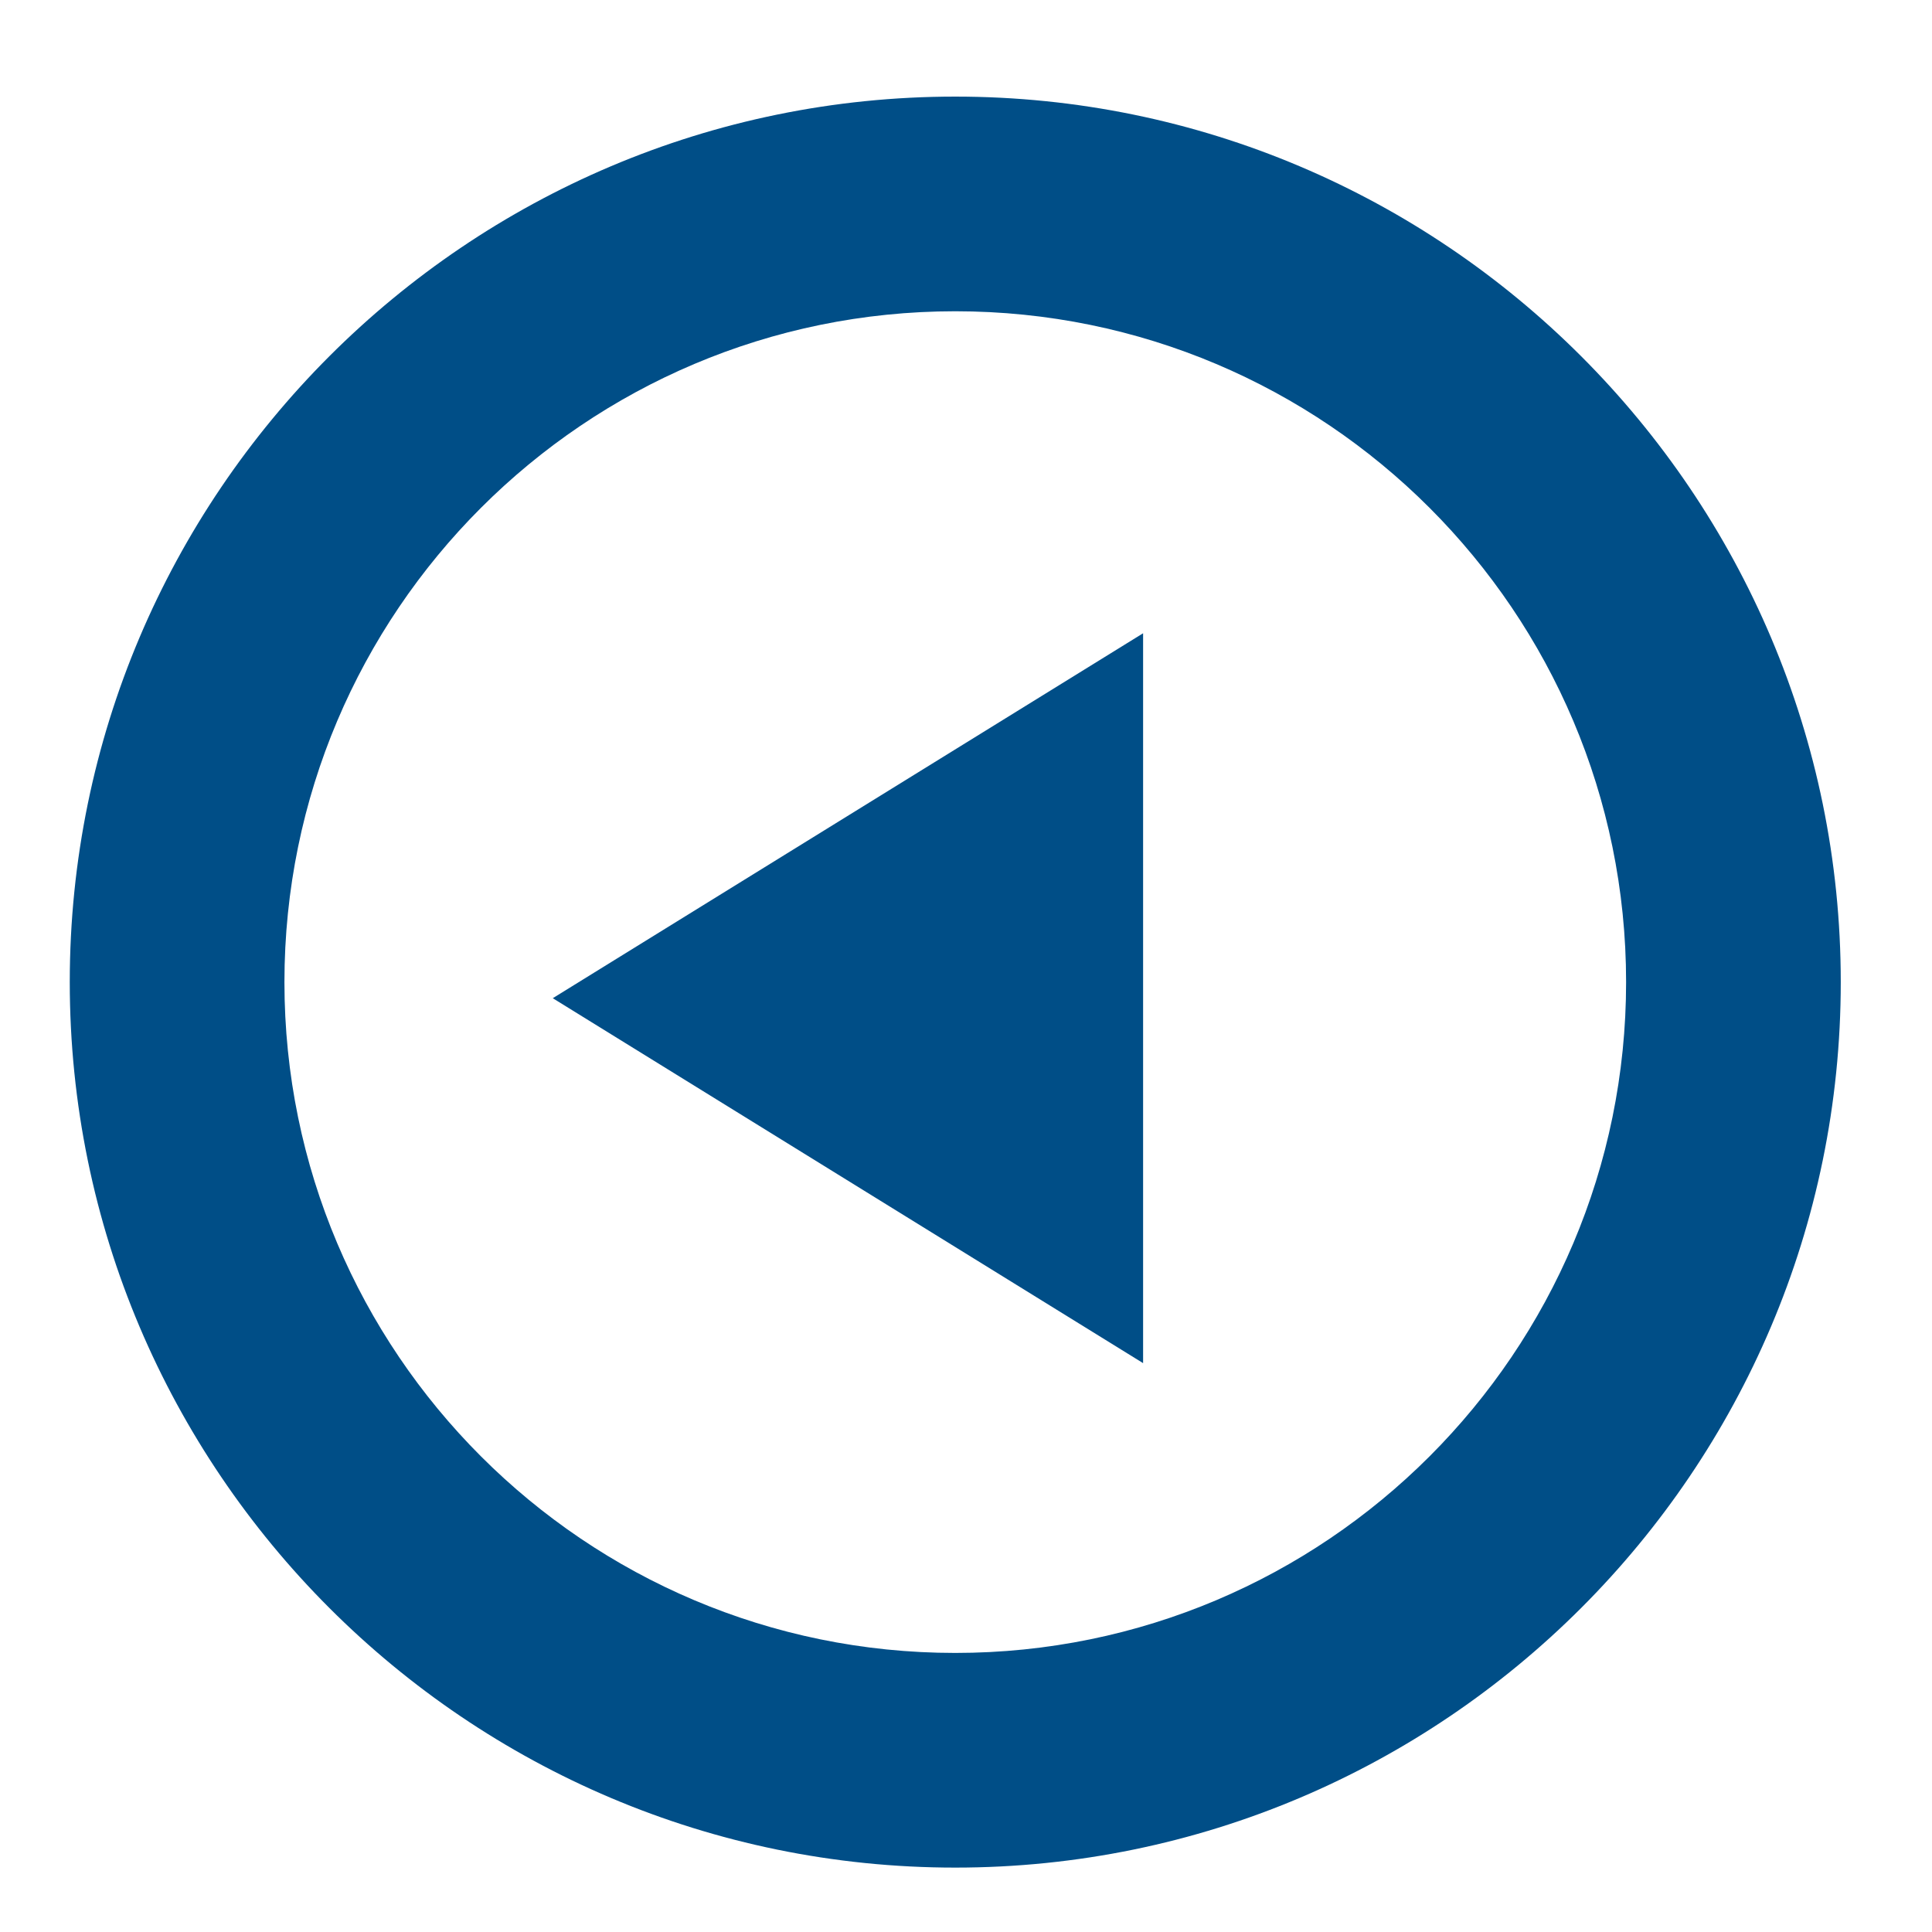
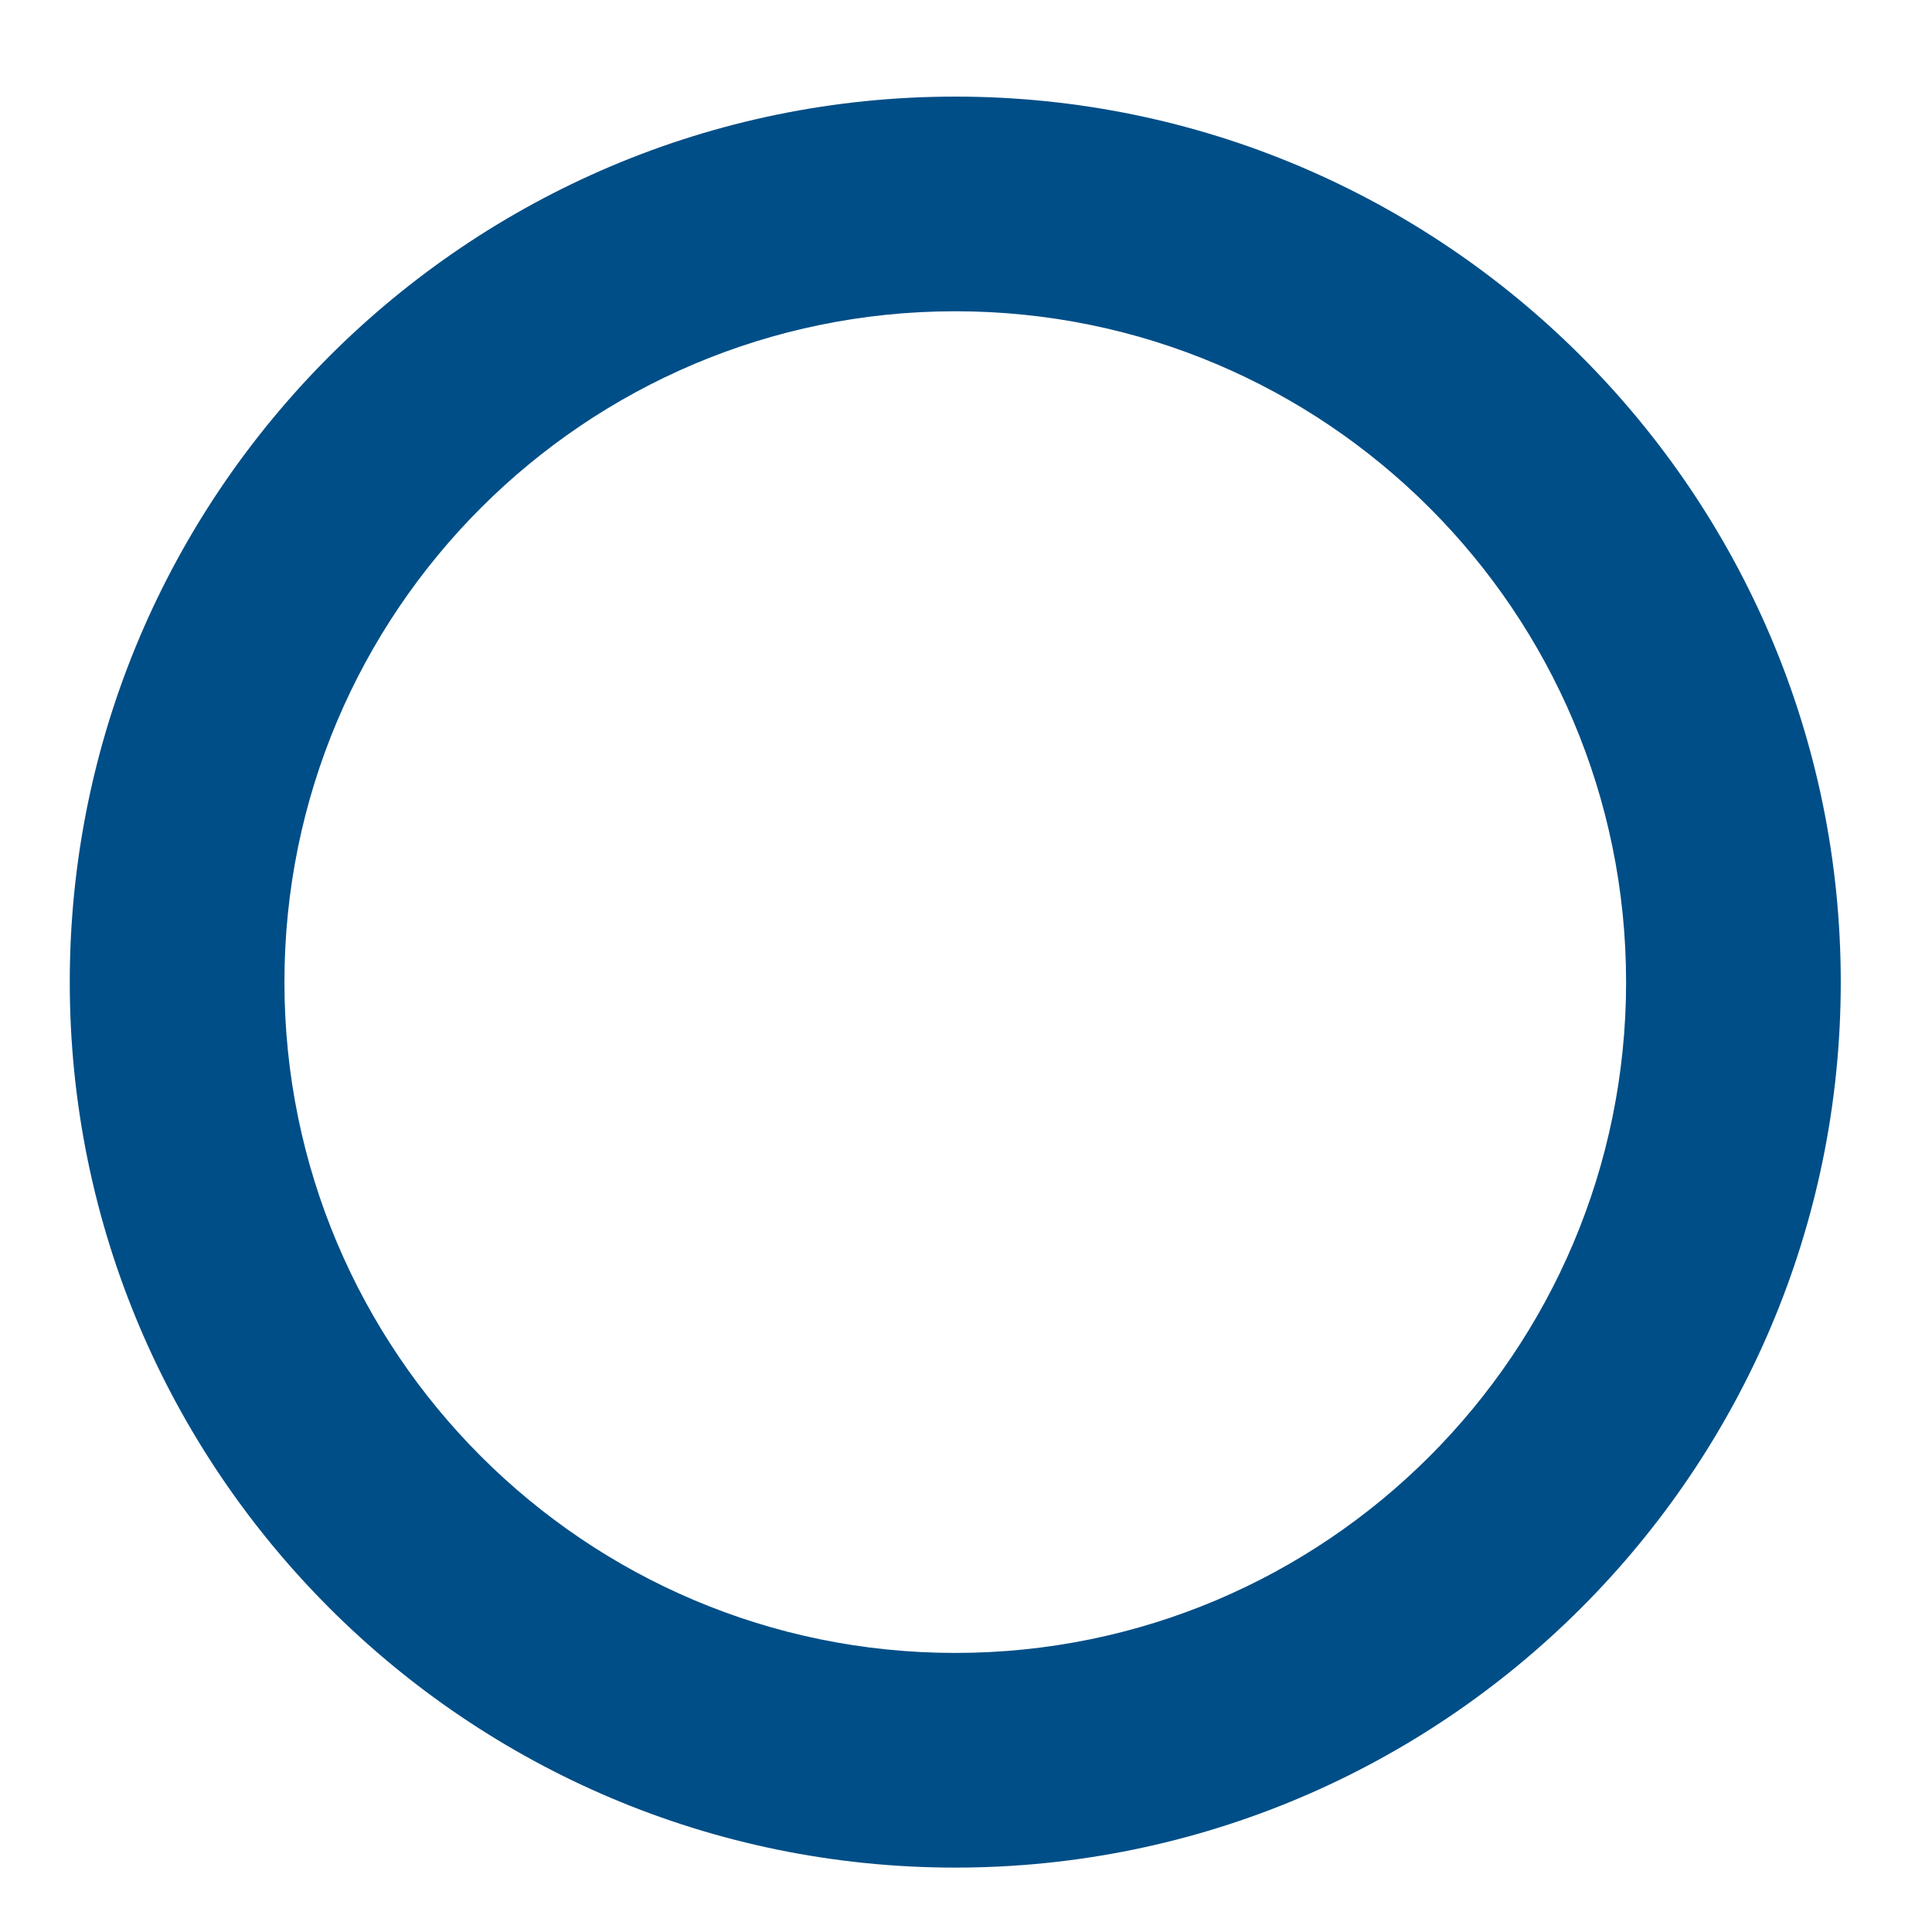
<svg xmlns="http://www.w3.org/2000/svg" version="1.1" id="Layer_1" x="0px" y="0px" viewBox="0 0 36 36" style="enable-background:new 0 0 36 36;" xml:space="preserve">
  <style type="text/css">
	.st0{fill:#004E87;}
</style>
-   <path id="Path_5" class="st0" d="M10.3,18.6l11,6.8V11.8L10.3,18.6z" />
  <path class="st0" d="M17.8,34.8c-9.1,0-16.5-7.4-16.5-16.5c0-9.1,7.4-16.5,16.5-16.5h0c9.1,0,16.5,7.4,16.5,16.5  C34.3,27.4,26.9,34.8,17.8,34.8z M17.8,5.8c-6.9,0-12.5,5.6-12.5,12.5c0,6.9,5.6,12.5,12.5,12.5s12.5-5.6,12.5-12.5  C30.3,11.4,24.7,5.8,17.8,5.8L17.8,5.8z" />
</svg>